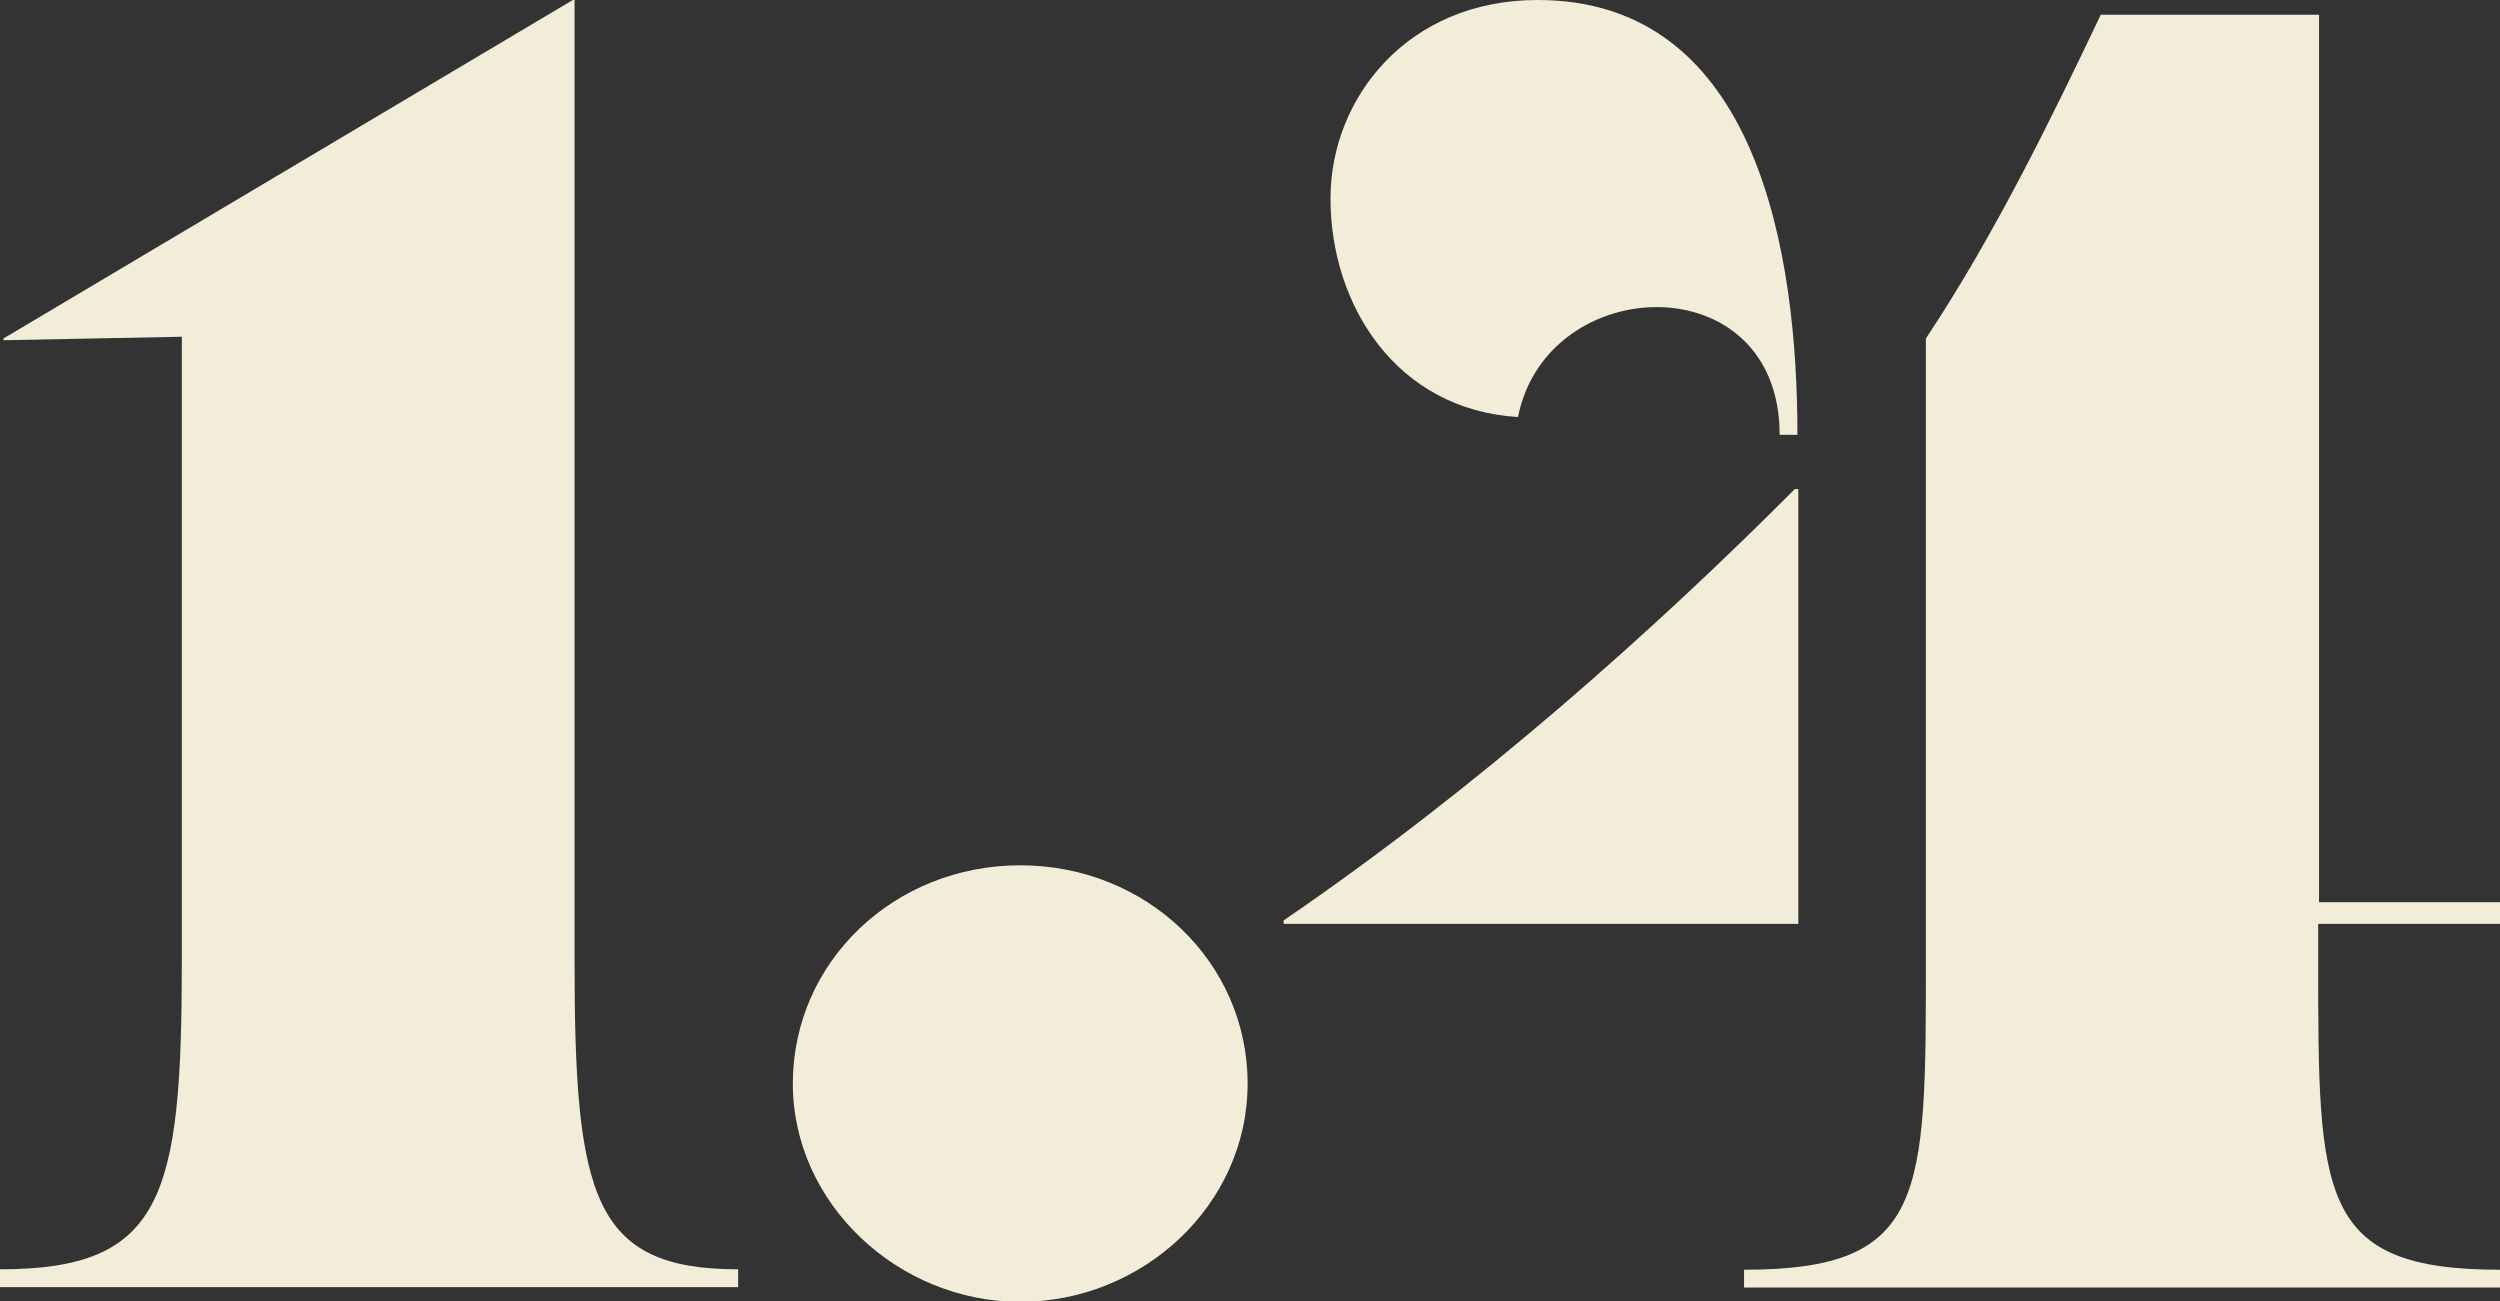
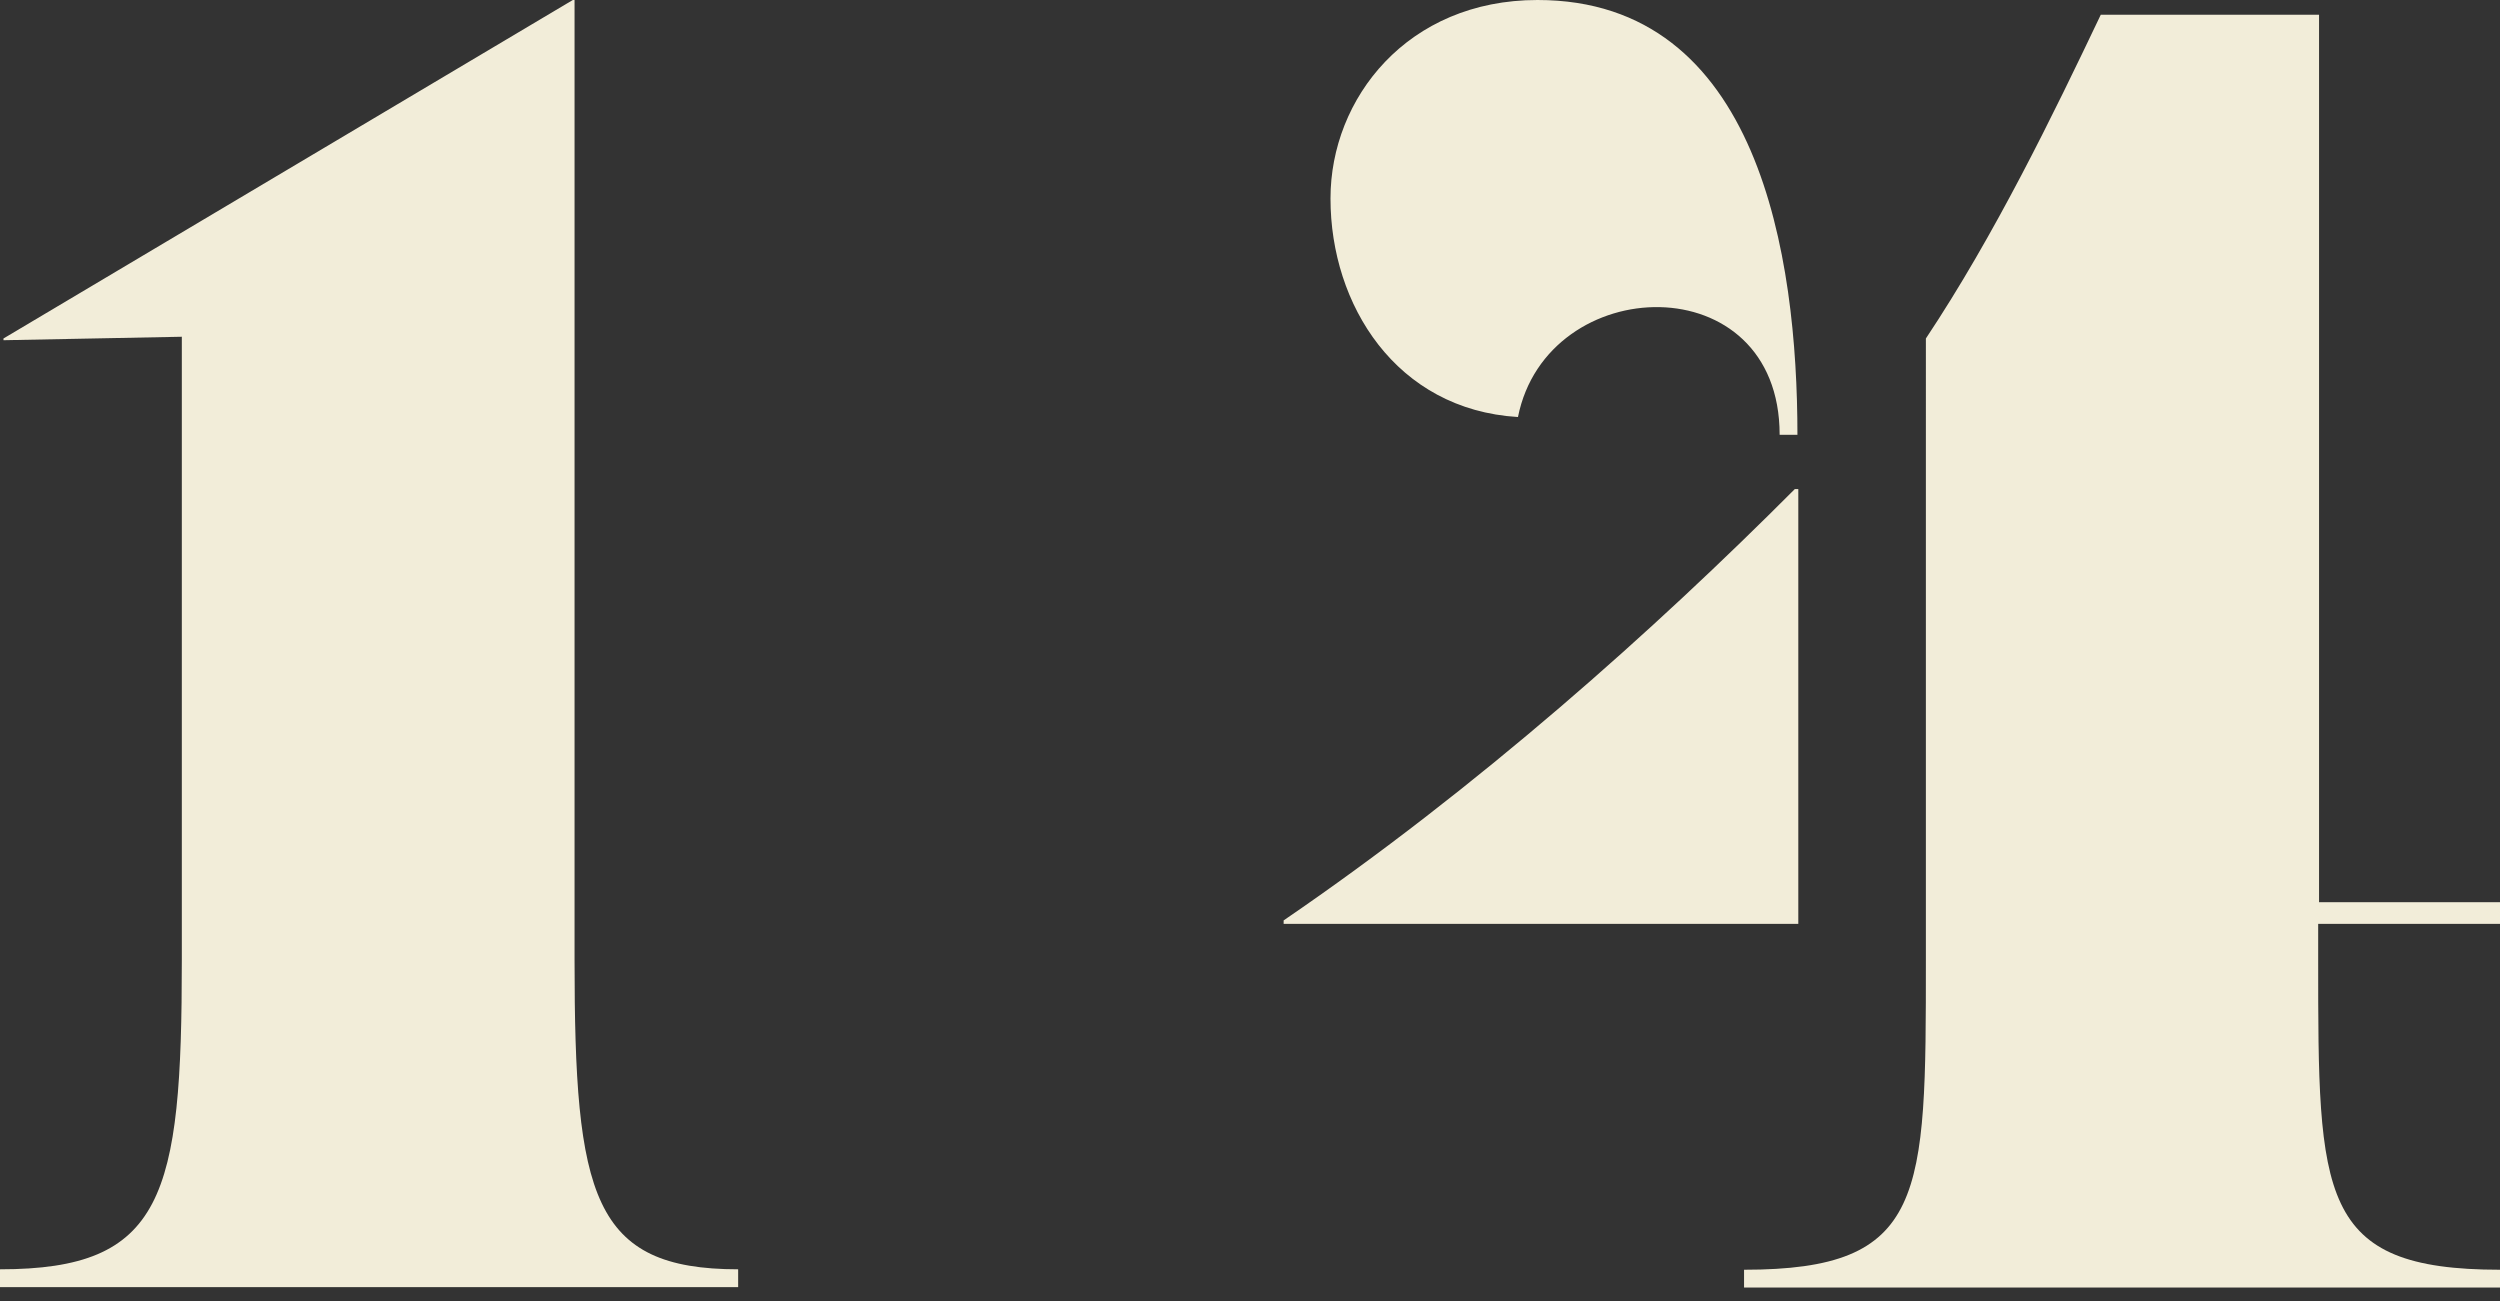
<svg xmlns="http://www.w3.org/2000/svg" id="a" width="57.61" height="29.99" viewBox="0 0 57.61 29.99">
  <rect x="0" y="0" width="57.61" height="29.99" fill="#333333" stroke="none" />
  <path d="M0,29.66v-.41c3.77,0,4.19-1.67,4.19-7.13V7.76l-4.11.08v-.04L13.2,0h.04v22.12c0,5.44.41,7.13,3.77,7.13v.41H0Z" fill="#f2edd9" />
-   <path d="M18.27,24.97c0-2.81,2.34-5.03,5.24-5.03s5.24,2.22,5.24,5.03-2.43,5.03-5.24,5.03-5.24-2.26-5.24-5.03Z" fill="#f2edd9" />
  <path d="M57.61,21.29h-4.19v.84c0,5.44,0,7.13,4.19,7.13v.41h-17.42v-.41c4.19,0,4.19-1.67,4.19-7.13V7.8c1.59-2.39,2.93-5.15,4.03-7.46h5.03v20.45h4.19v.51ZM30.66,4.57c0-2.3,1.77-4.57,4.77-4.57,5.11,0,5.99,5.91,5.99,10.02h-.41c0-3.94-5.36-3.77-6.03-.41-2.81-.17-4.32-2.59-4.32-5.03ZM41.44,11.27v10.02h-11.86v-.08c4.48-3.06,8.55-6.7,11.78-9.94h.08Z" fill="#f2edd9" />
</svg>